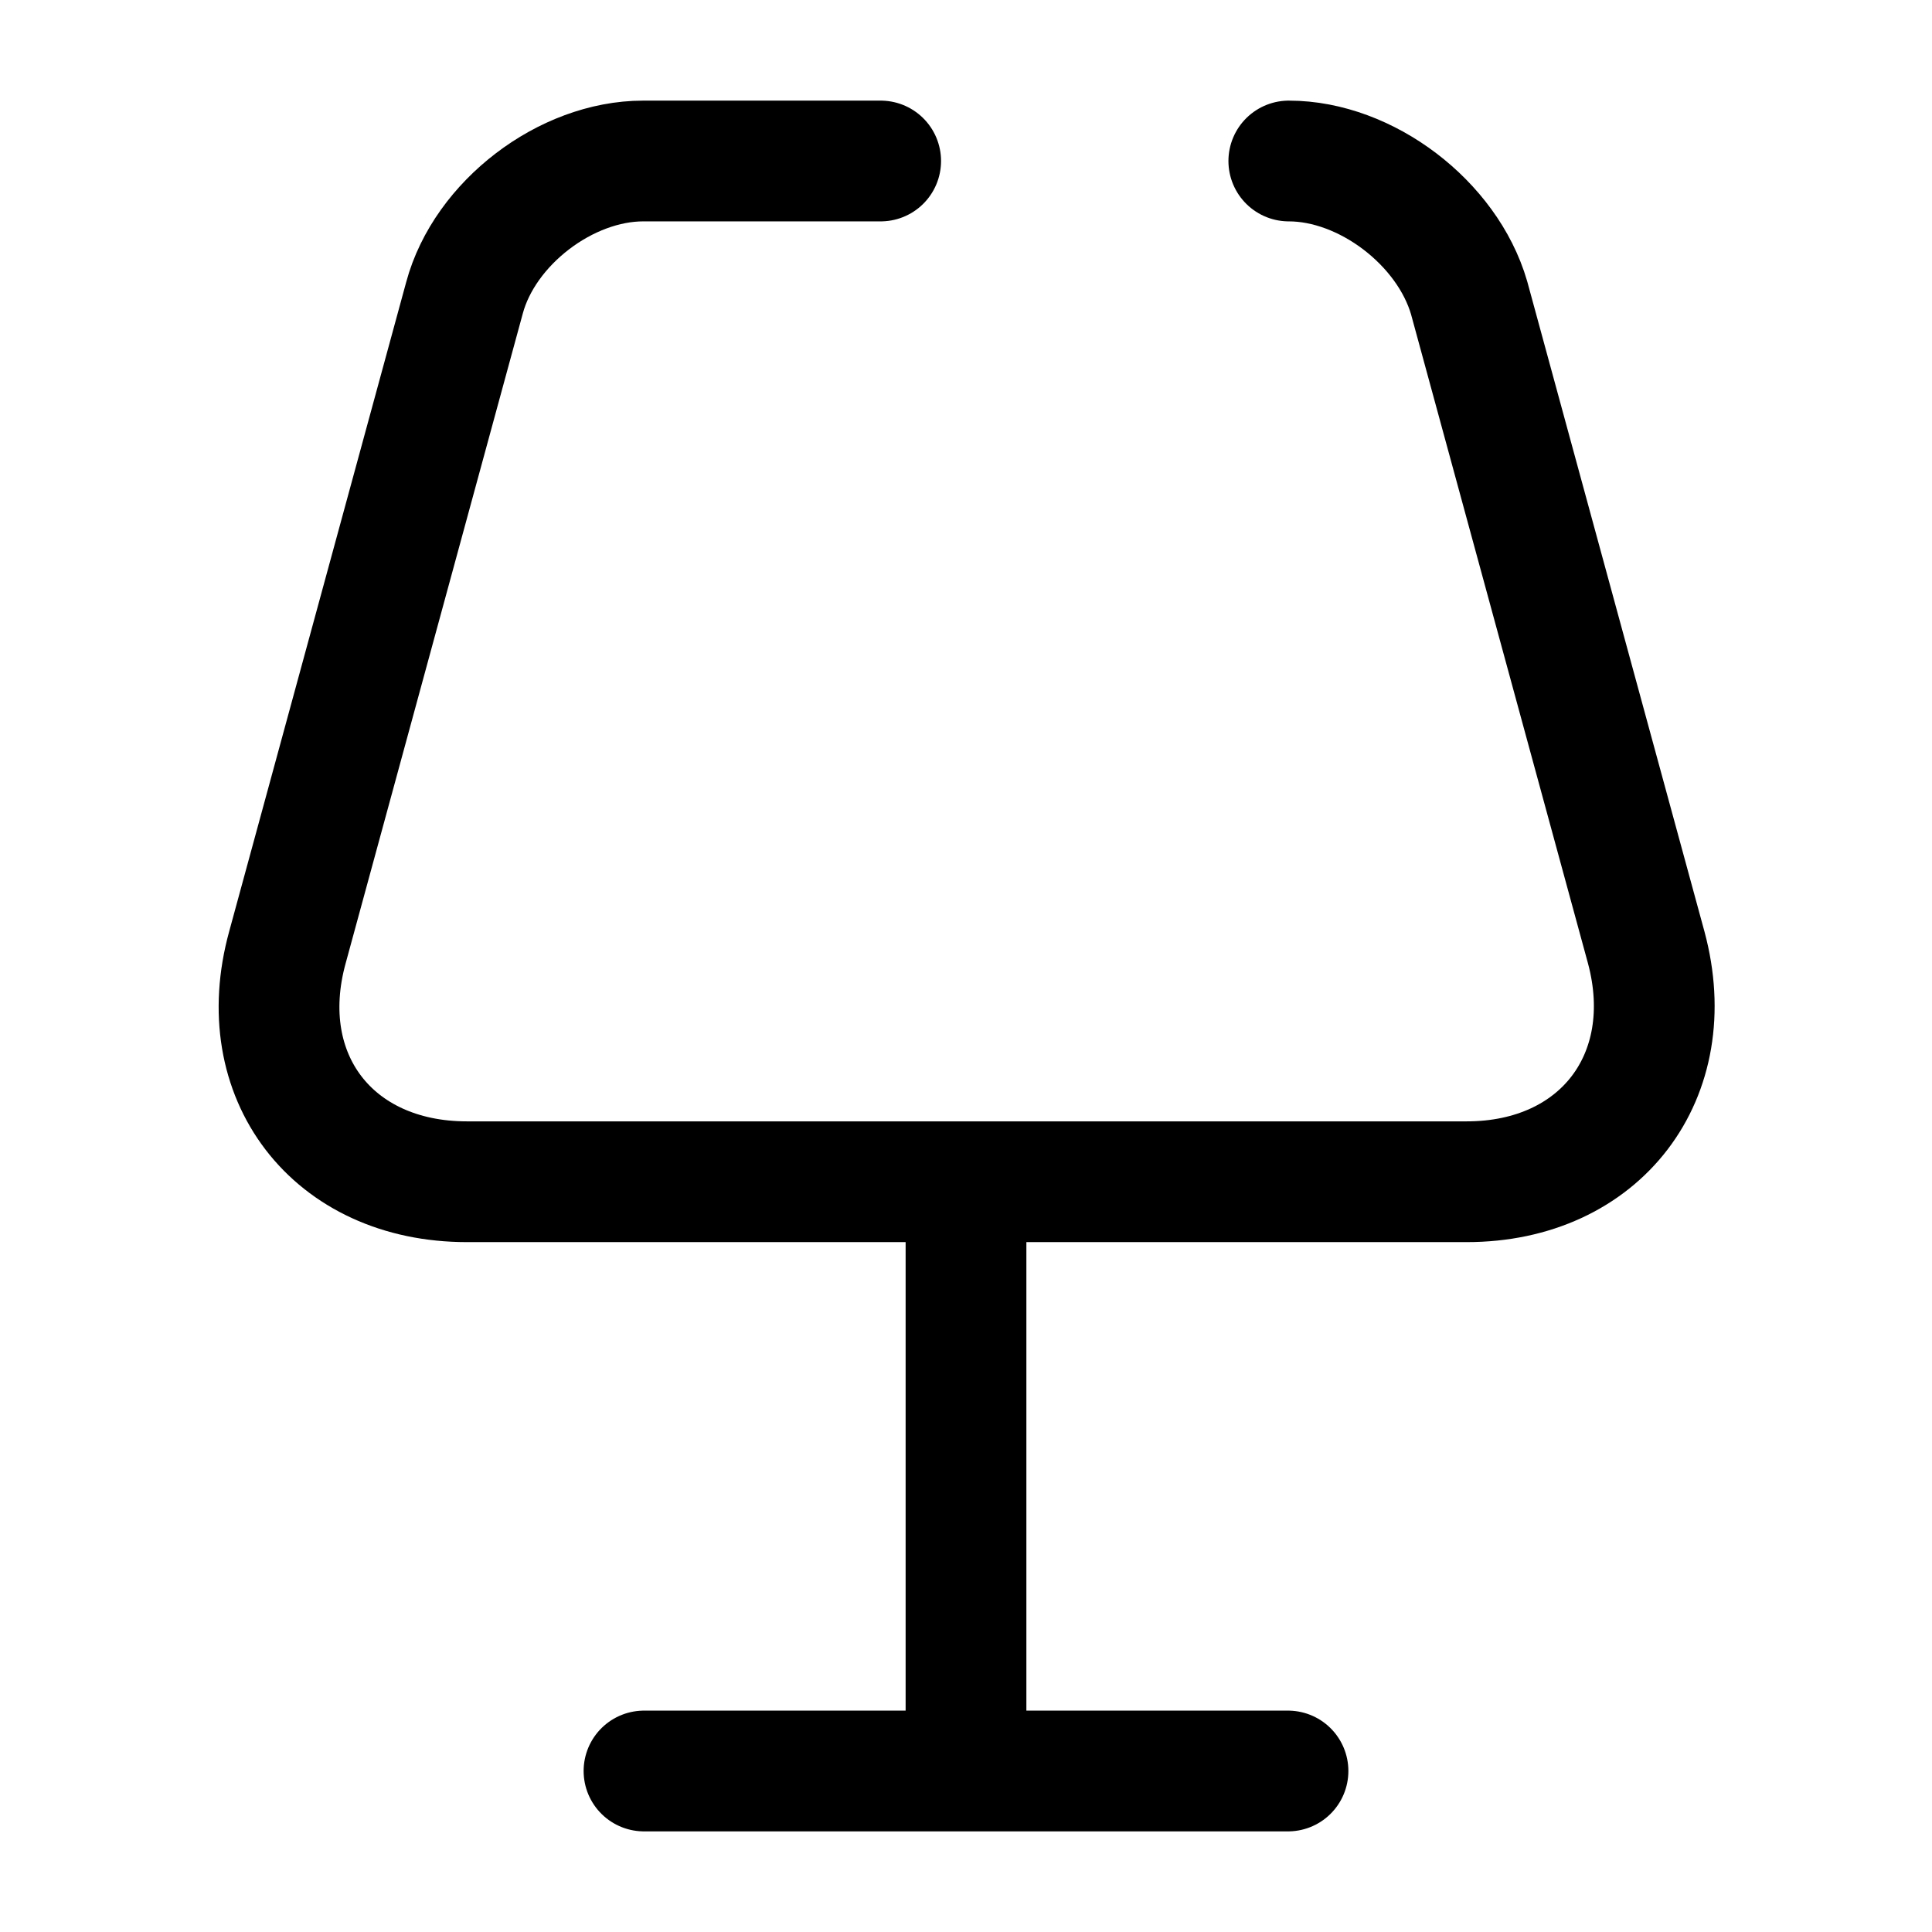
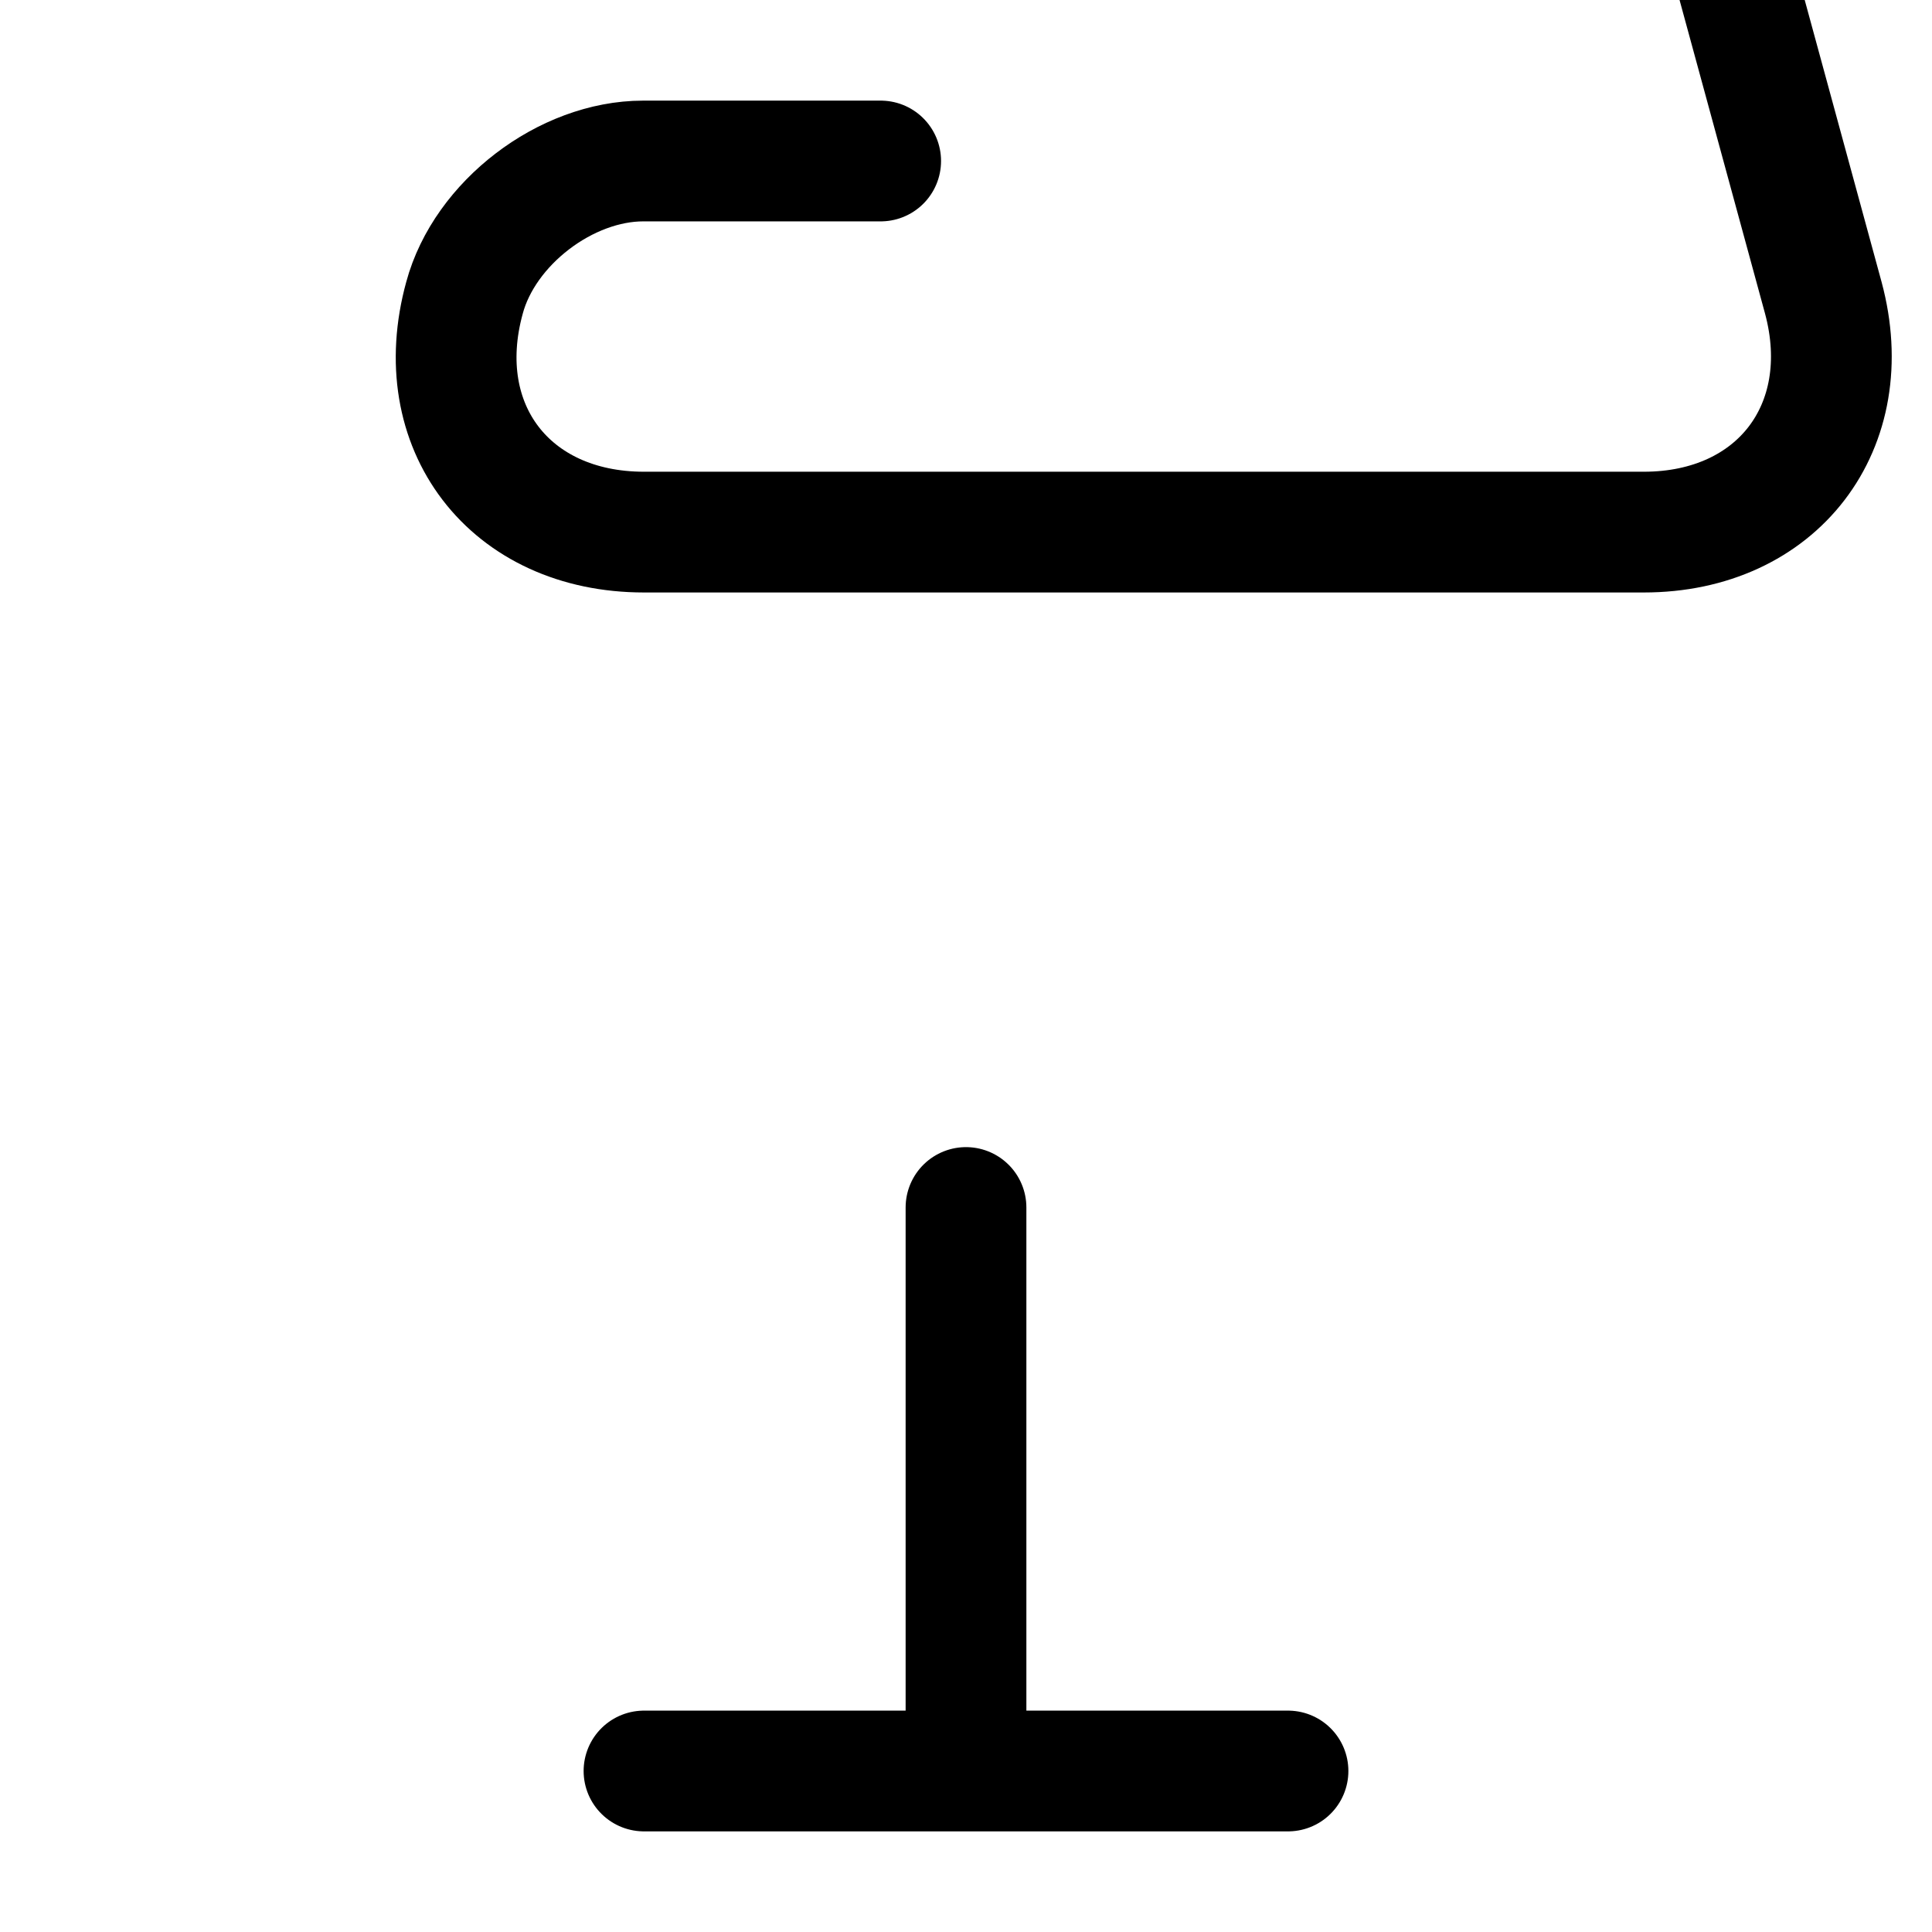
<svg xmlns="http://www.w3.org/2000/svg" fill="none" viewBox="0 0 24 24" stroke="currentColor" aria-hidden="true">
-   <path stroke-linecap="round" stroke-linejoin="round" stroke-width="1.5" d="M10.94 2H7.99c-.96 0-1.97.77-2.22 1.7l-2.2 8.07c-.44 1.6.56 2.91 2.23 2.91h12.42c1.66 0 2.66-1.31 2.23-2.91l-2.2-8.07c-.27-.93-1.28-1.7-2.24-1.7M12 15v7M8 22h8" />
+   <path stroke-linecap="round" stroke-linejoin="round" stroke-width="1.5" d="M10.94 2H7.99c-.96 0-1.97.77-2.22 1.7c-.44 1.6.56 2.91 2.23 2.91h12.42c1.66 0 2.66-1.31 2.23-2.91l-2.2-8.07c-.27-.93-1.28-1.7-2.24-1.7M12 15v7M8 22h8" />
</svg>